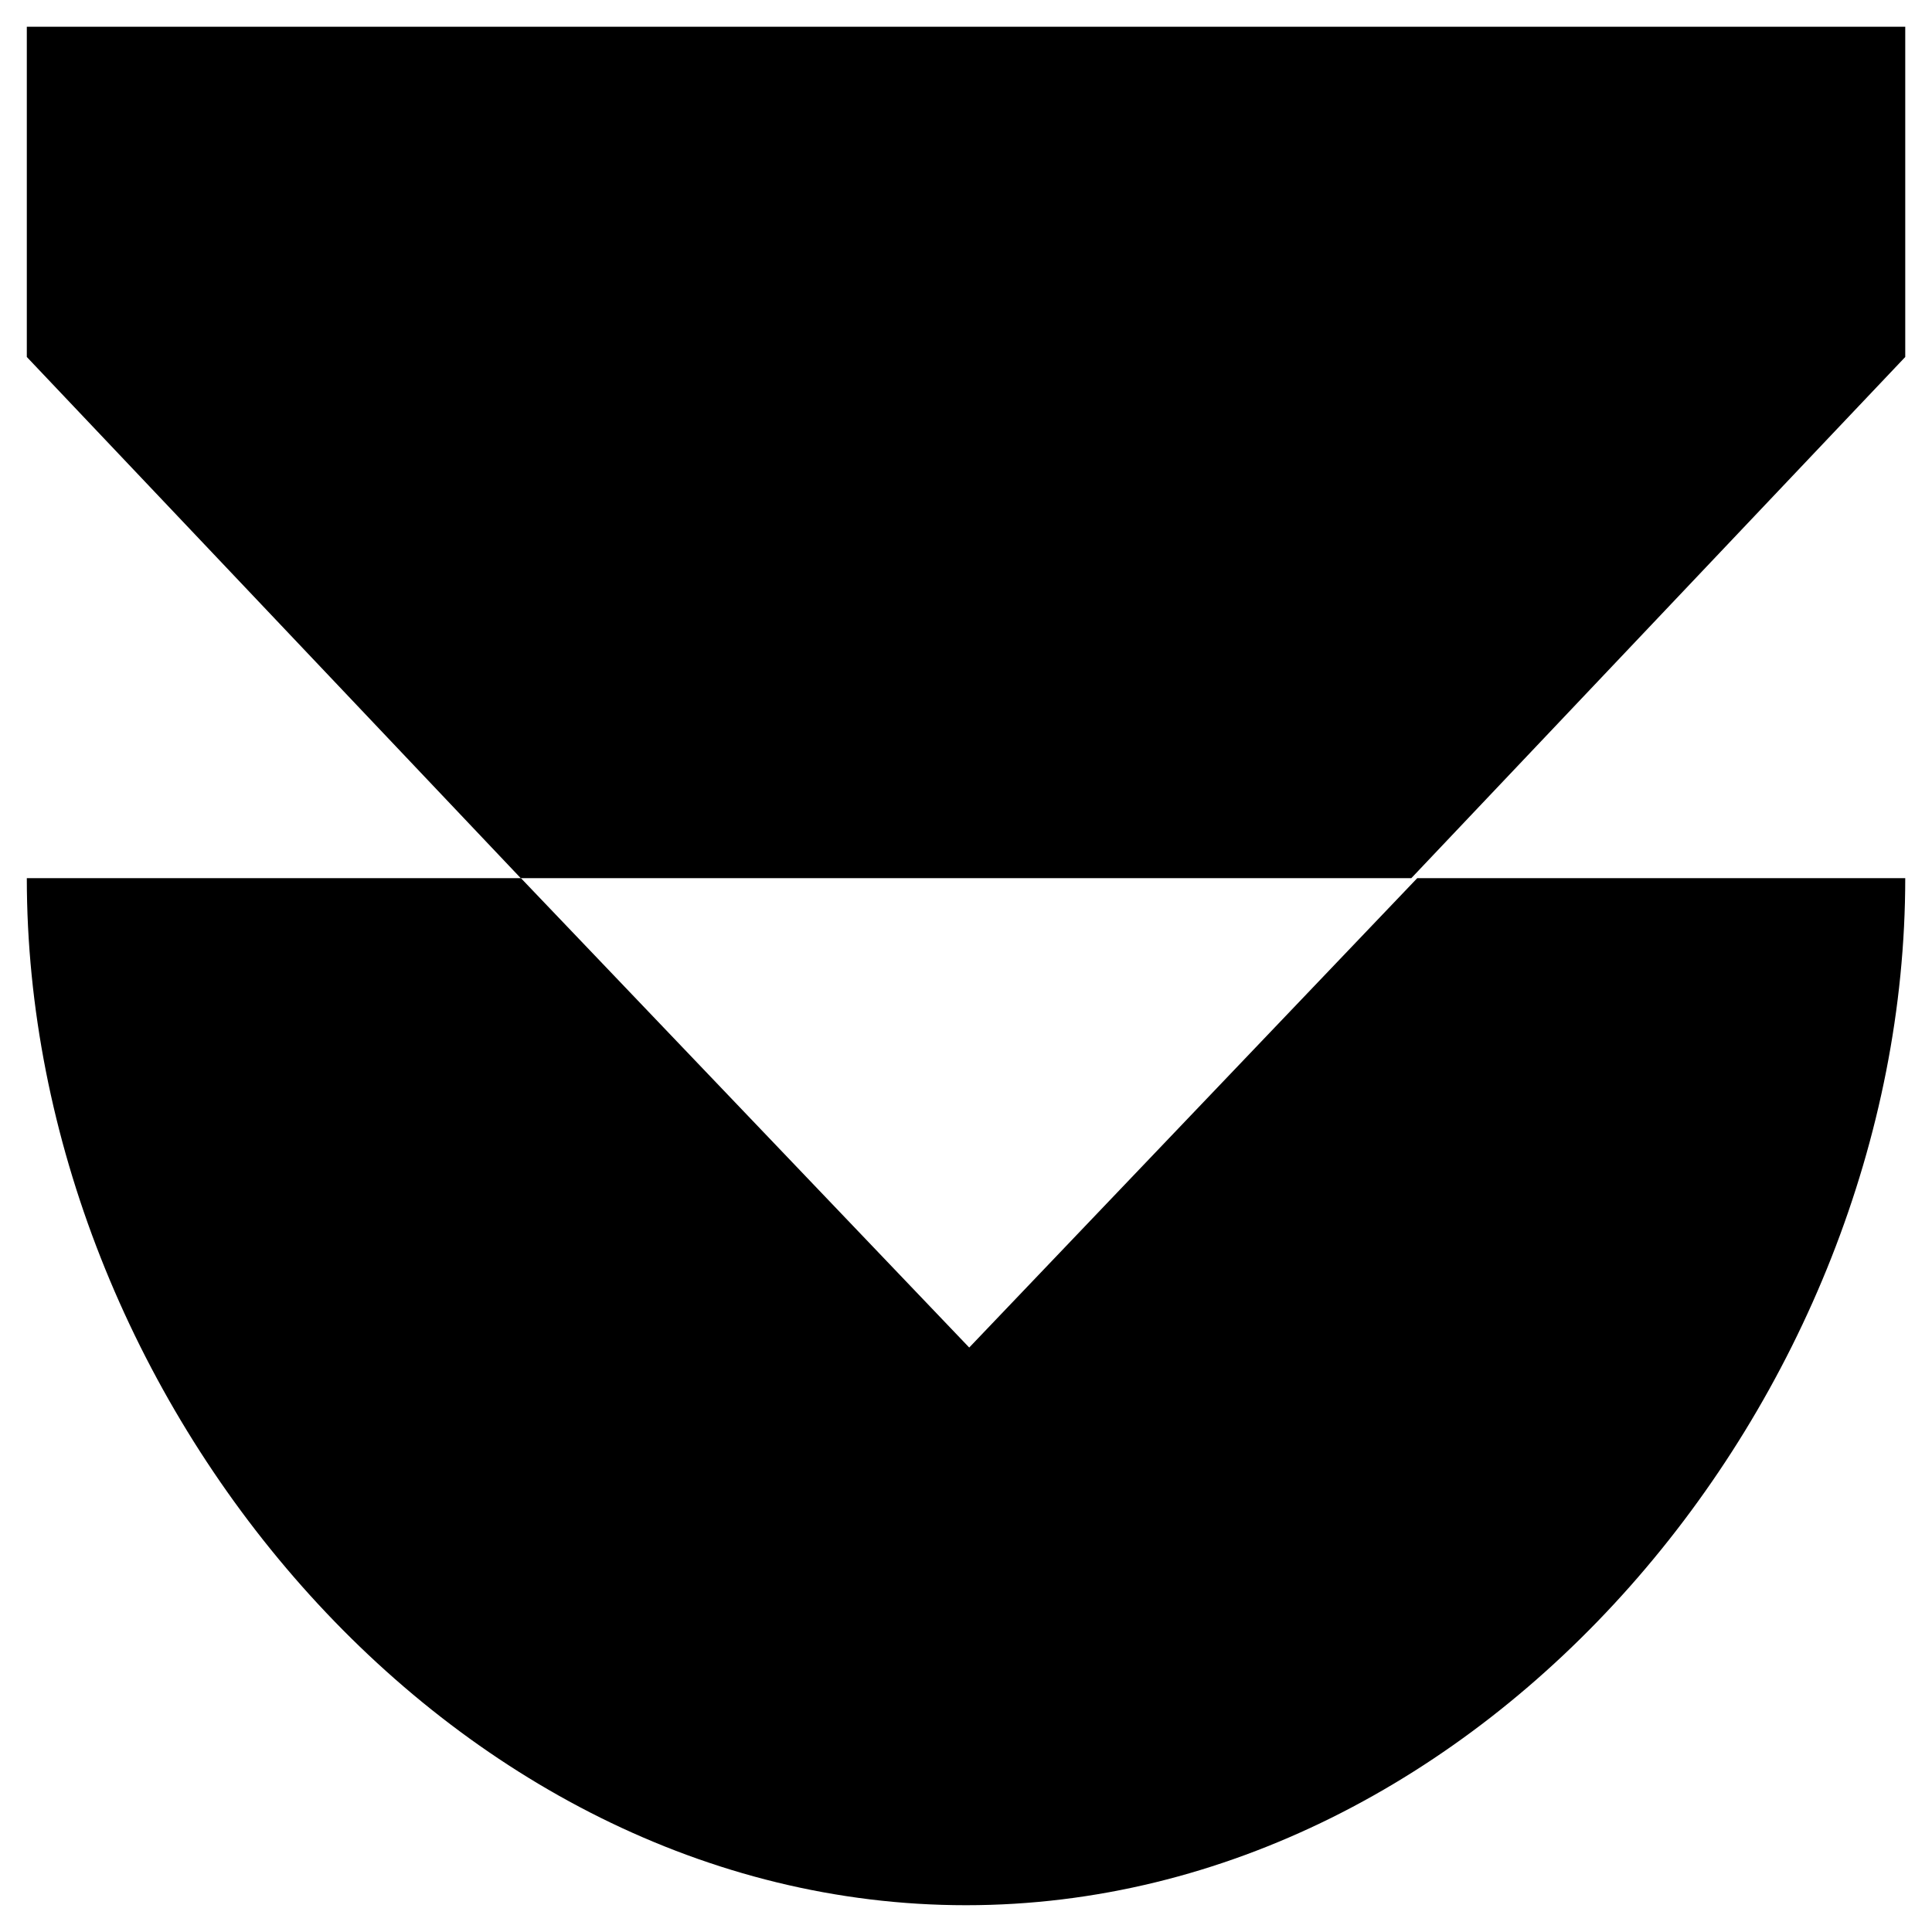
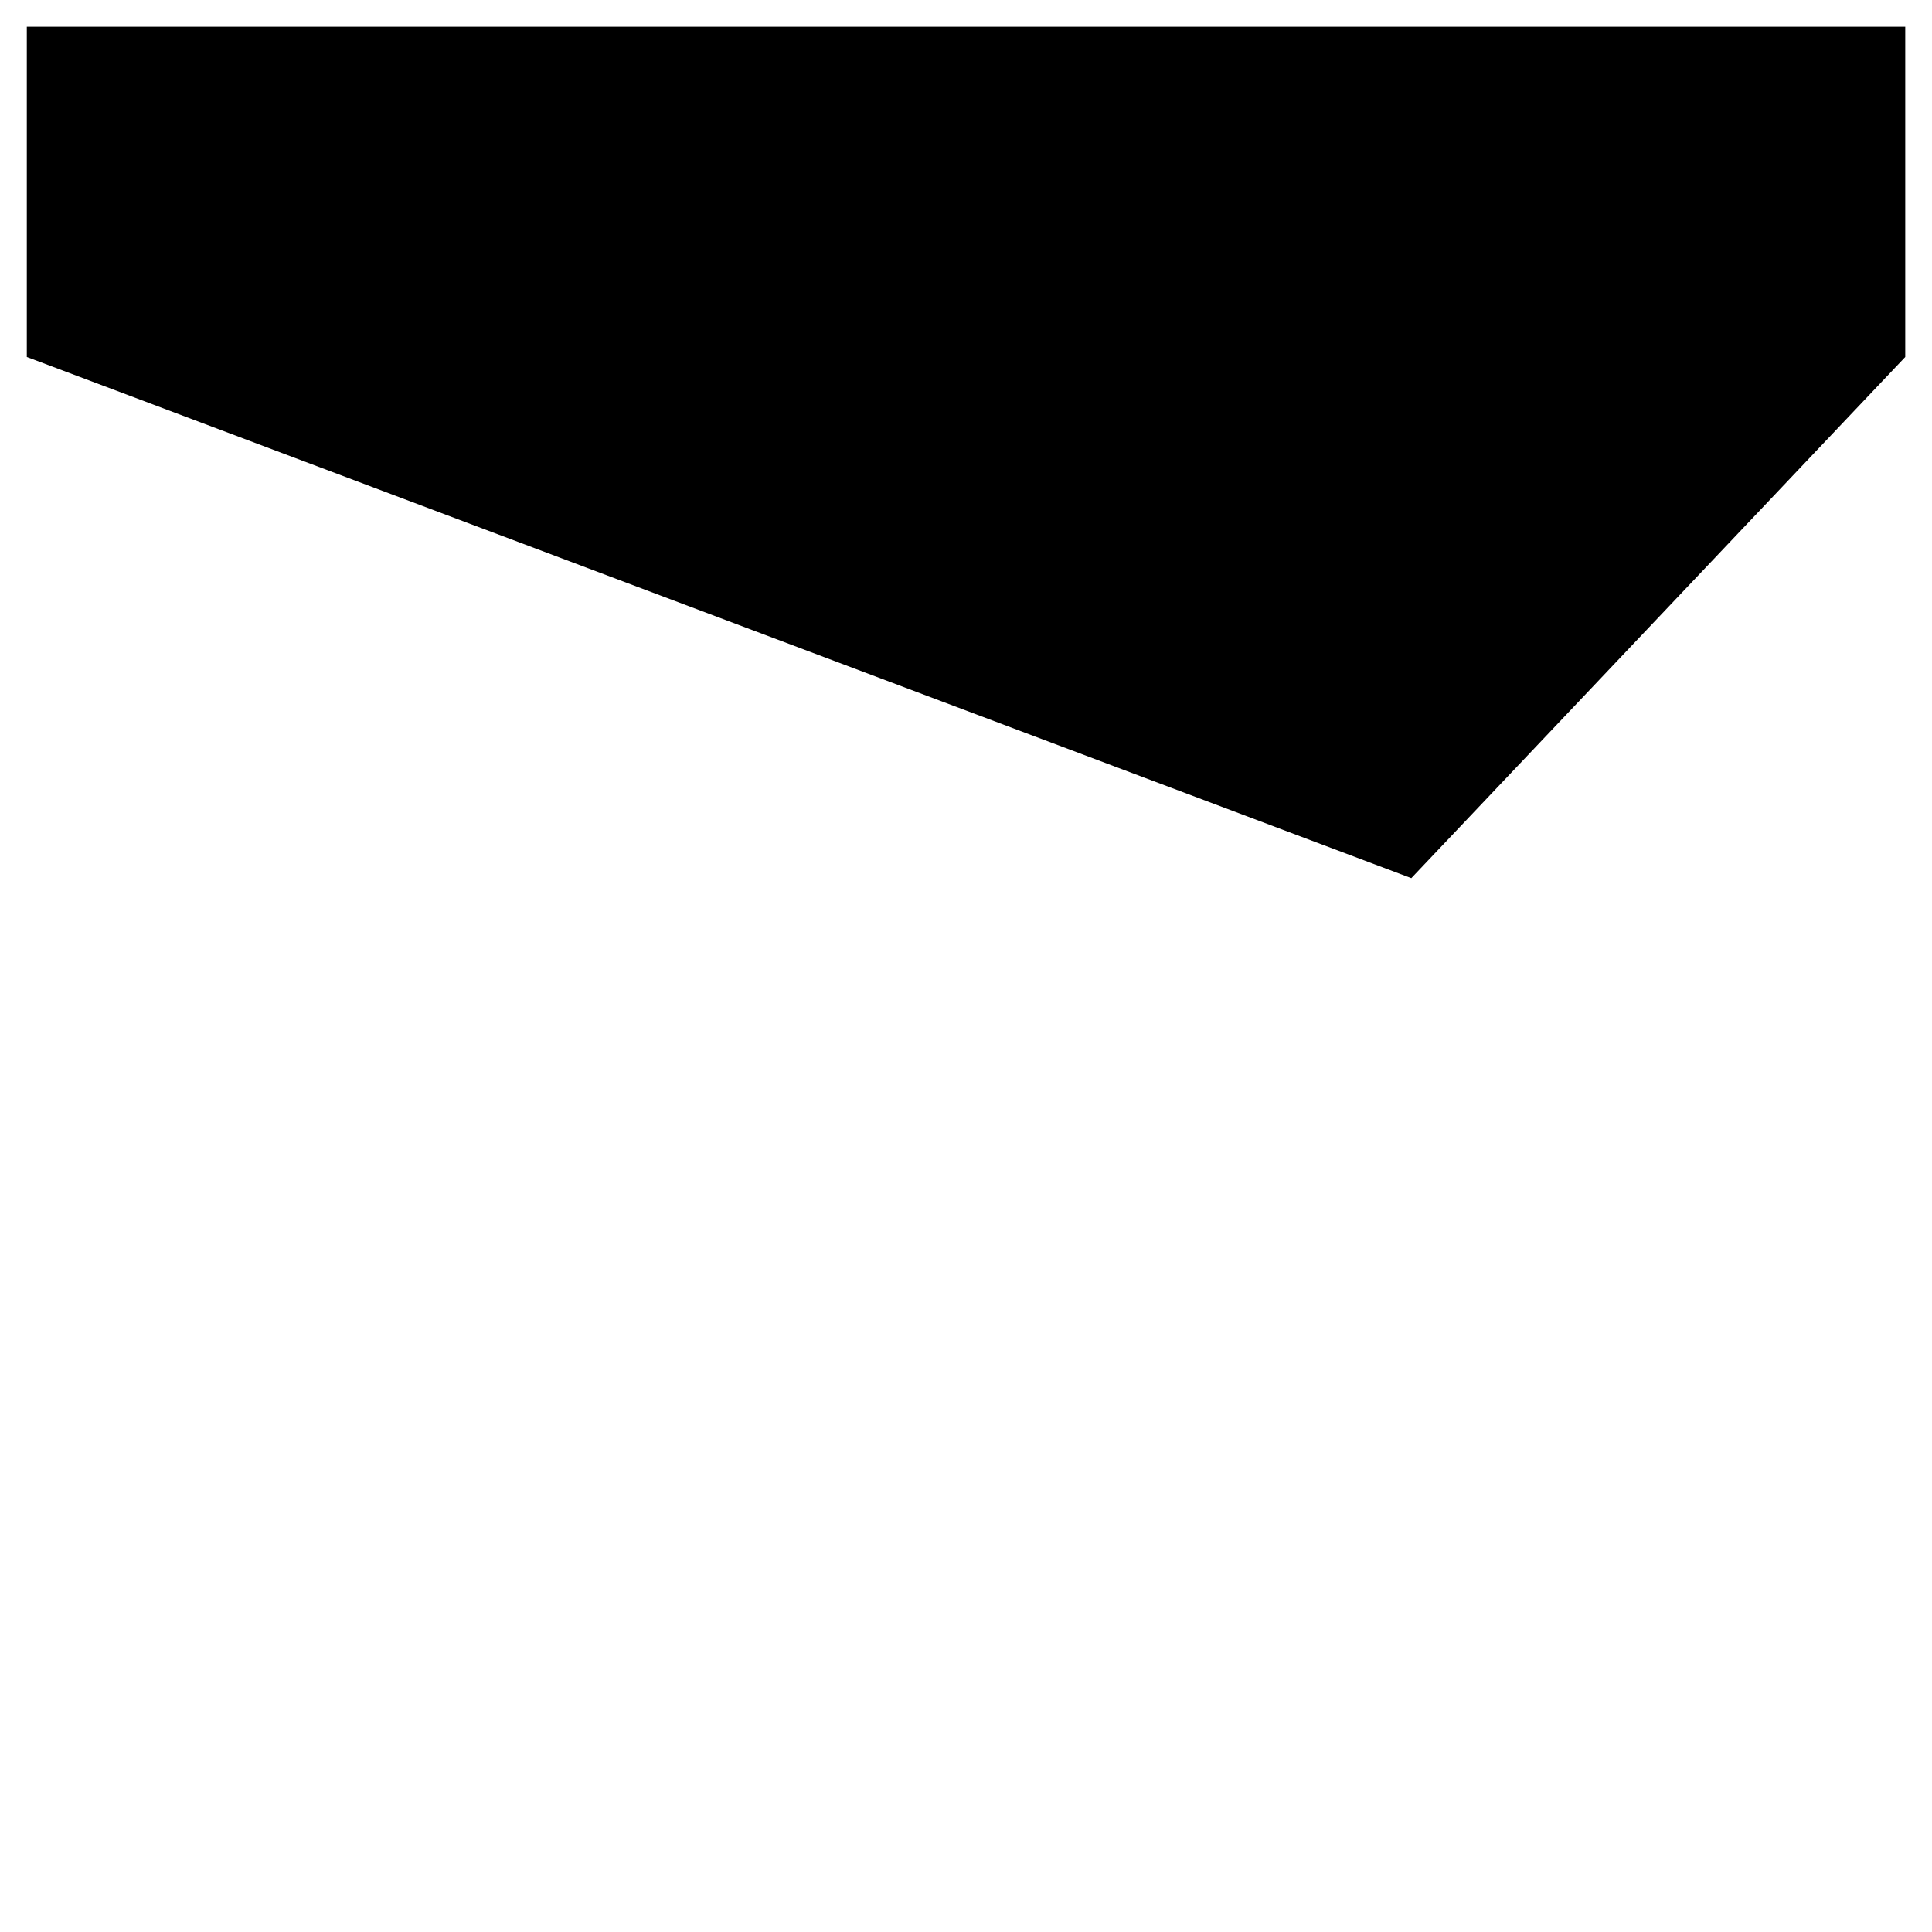
<svg xmlns="http://www.w3.org/2000/svg" width="66" height="66" viewBox="0 0 66 66" fill="none">
-   <path d="M33.001 65.085C15.28 65.085 0.916 47.721 0.916 30L17.797 30L33.11 46.034L48.414 30L65.086 30C65.086 47.721 50.721 65.085 33.001 65.085Z" fill="black" />
-   <path d="M48.213 29.999L17.789 29.999L0.916 12.195L0.916 0.914L17.772 0.914L33.001 0.914L48.23 0.914L65.086 0.914L65.086 12.195L48.213 29.999Z" fill="black" />
+   <path d="M48.213 29.999L0.916 12.195L0.916 0.914L17.772 0.914L33.001 0.914L48.23 0.914L65.086 0.914L65.086 12.195L48.213 29.999Z" fill="black" />
</svg>